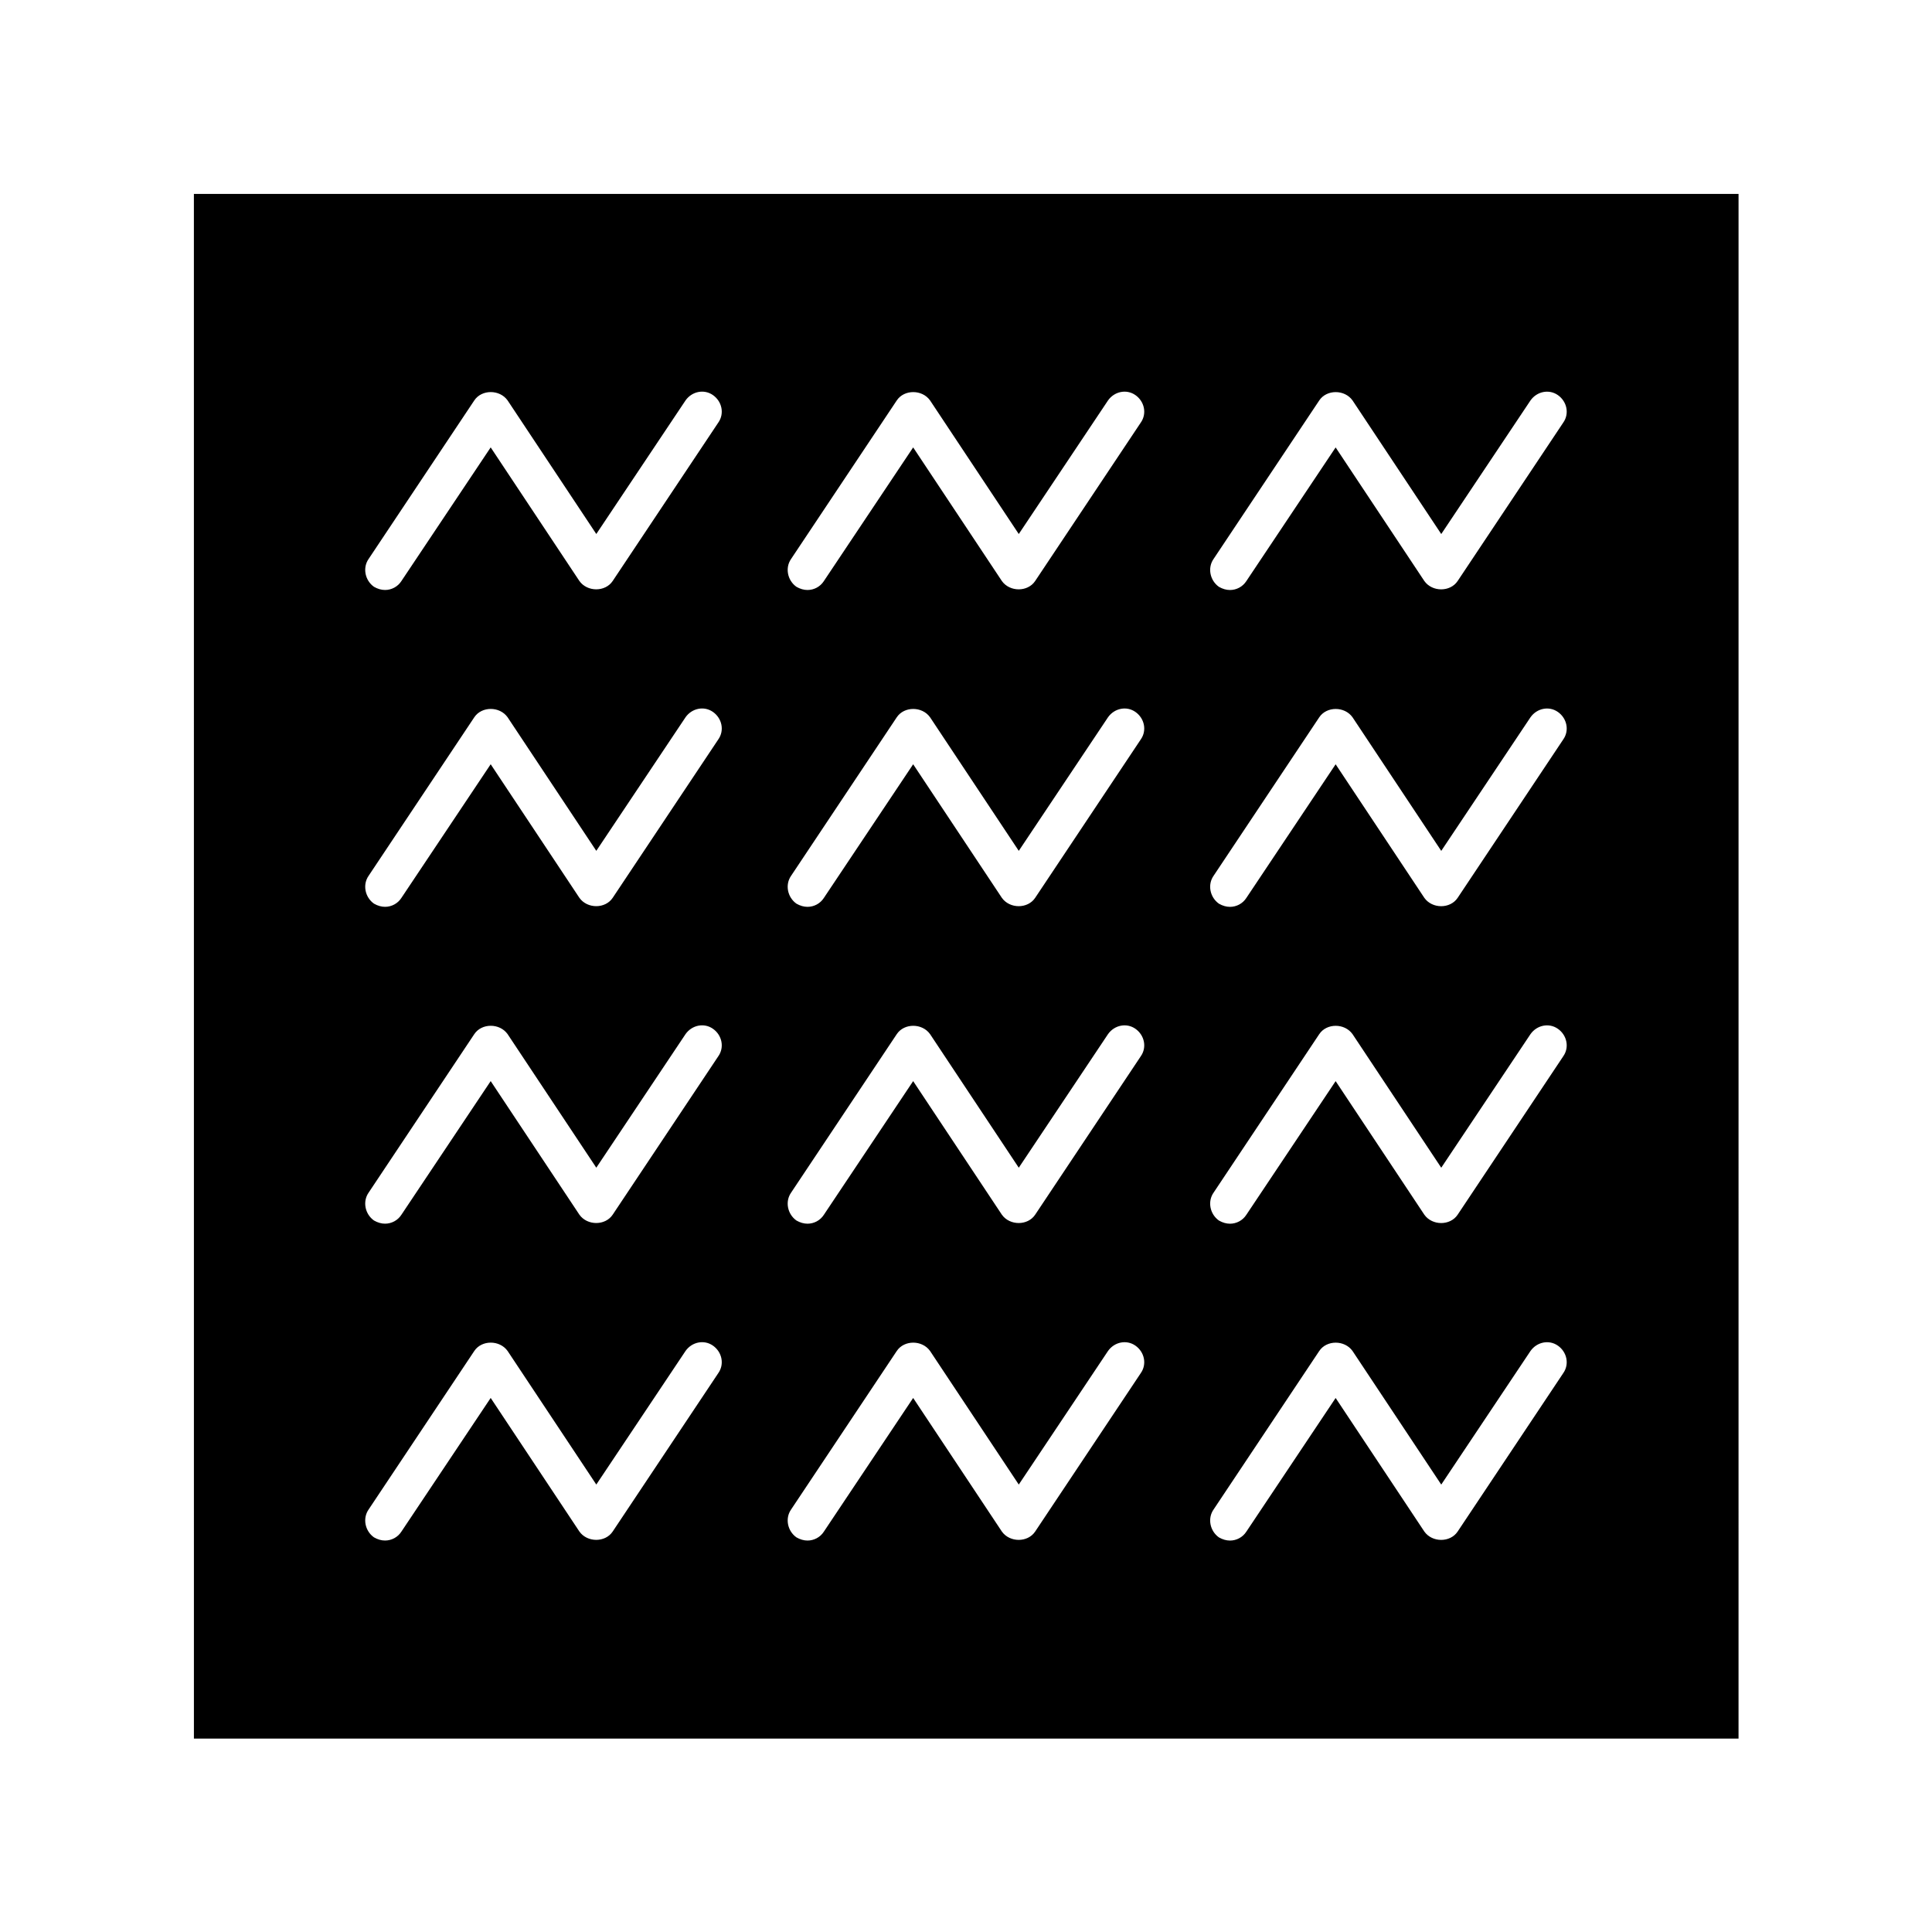
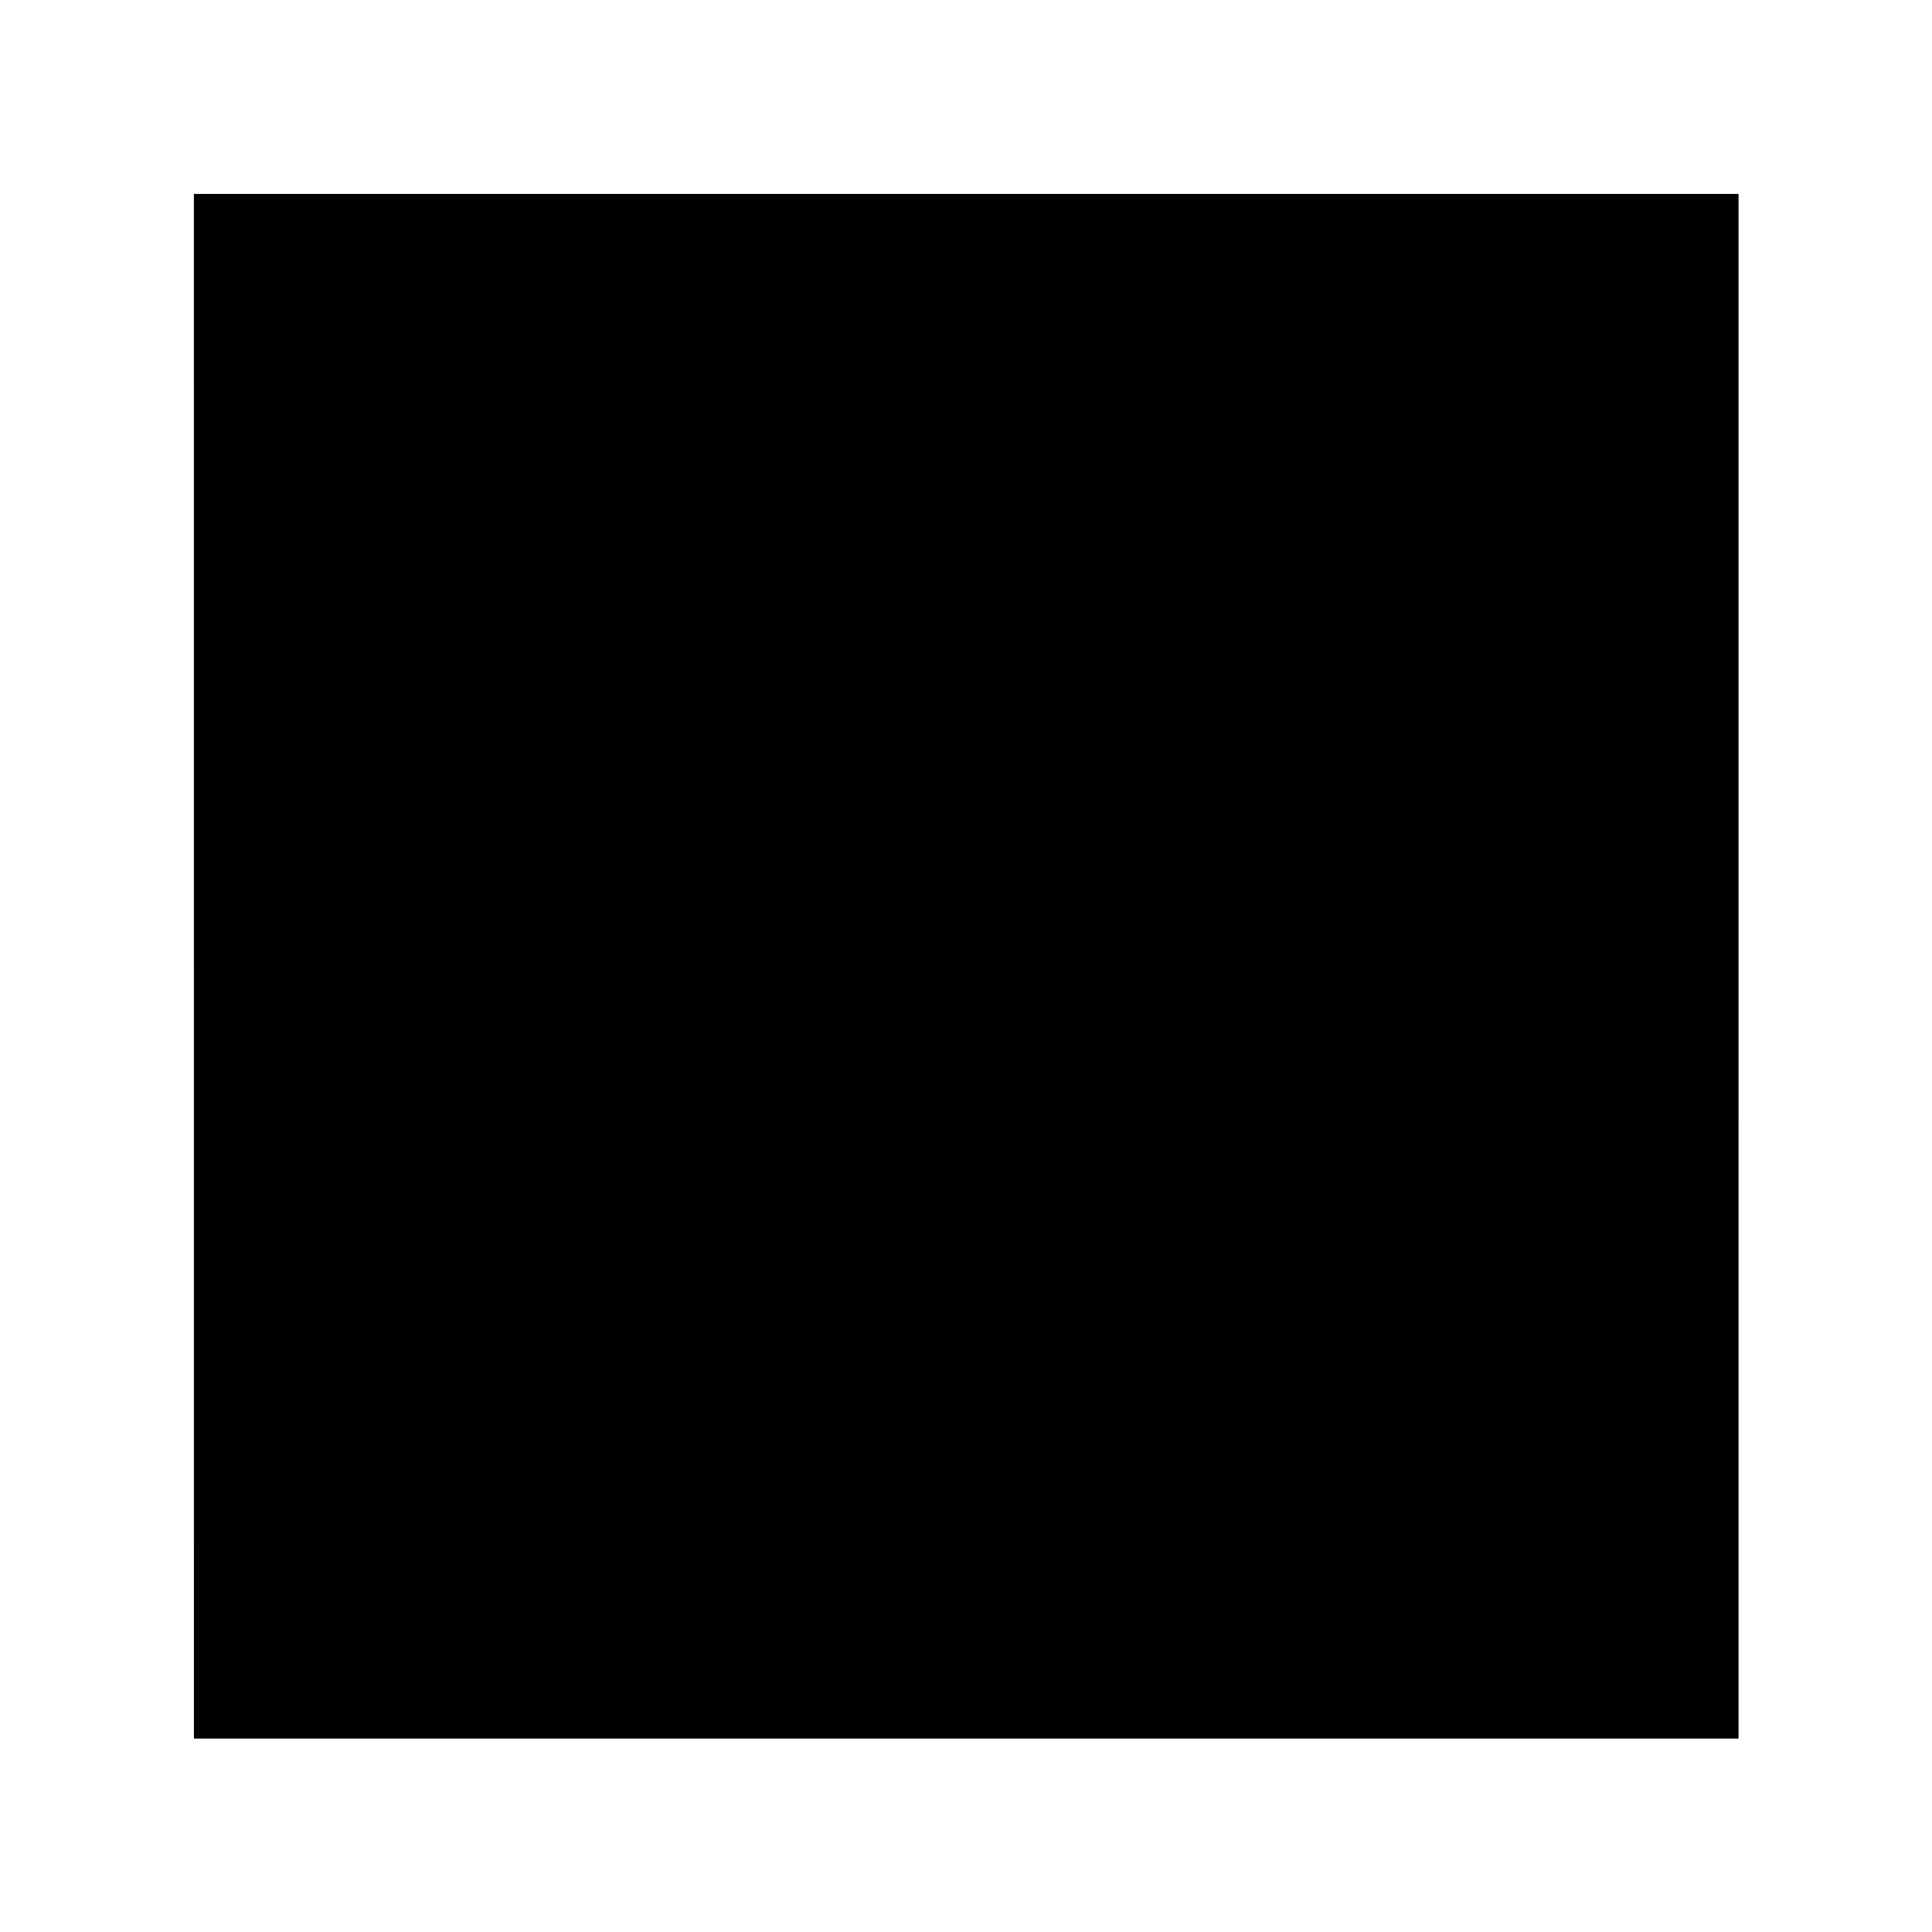
<svg xmlns="http://www.w3.org/2000/svg" fill="#000000" width="800px" height="800px" version="1.1" viewBox="144 144 512 512">
-   <path d="m195.39 604.74h409.34l0.004-409.35h-409.35zm270.24-312.64 27.988-41.984c1.961-2.938 6.719-2.938 8.816 0l23.512 35.41 23.652-35.406c1.68-2.379 4.898-3.078 7.277-1.398s3.078 4.898 1.398 7.277l-27.988 41.984c-1.961 2.938-6.719 2.938-8.816 0l-23.512-35.41-23.652 35.406c-0.98 1.539-2.66 2.379-4.34 2.379-0.98 0-1.961-0.281-2.938-0.84-2.379-1.68-3.078-5.039-1.398-7.418zm0 83.969 27.988-41.984c1.961-2.938 6.719-2.938 8.816 0l23.512 35.406 23.652-35.406c1.68-2.379 4.898-3.078 7.277-1.398 2.379 1.68 3.078 4.898 1.398 7.277l-27.988 41.984c-1.961 2.938-6.719 2.938-8.816 0l-23.512-35.406-23.652 35.406c-0.98 1.539-2.66 2.379-4.34 2.379-0.98 0-1.961-0.281-2.938-0.84-2.379-1.68-3.078-5.039-1.398-7.418zm0 83.969 27.988-41.984c1.961-2.938 6.719-2.938 8.816 0l23.512 35.406 23.652-35.406c1.68-2.379 4.898-3.078 7.277-1.398 2.379 1.68 3.078 4.898 1.398 7.277l-27.988 41.984c-1.961 2.938-6.719 2.938-8.816 0l-23.512-35.406-23.652 35.406c-0.98 1.539-2.66 2.379-4.34 2.379-0.98 0-1.961-0.281-2.938-0.84-2.379-1.68-3.078-5.039-1.398-7.418zm0 83.969 27.988-41.984c1.961-2.938 6.719-2.938 8.816 0l23.512 35.406 23.652-35.406c1.68-2.379 4.898-3.078 7.277-1.398 2.379 1.68 3.078 4.898 1.398 7.277l-27.988 41.984c-1.961 2.938-6.719 2.938-8.816 0l-23.512-35.406-23.652 35.406c-0.98 1.539-2.66 2.379-4.34 2.379-0.98 0-1.961-0.281-2.938-0.84-2.379-1.68-3.078-5.039-1.398-7.418zm-111.96-251.91 27.988-41.984c1.961-2.938 6.719-2.938 8.816 0l23.512 35.41 23.652-35.406c1.68-2.379 4.898-3.078 7.277-1.398s3.078 4.898 1.398 7.277l-27.988 41.984c-1.961 2.938-6.719 2.938-8.816 0l-23.512-35.41-23.652 35.406c-0.98 1.539-2.66 2.379-4.34 2.379-0.98 0-1.961-0.281-2.938-0.84-2.379-1.68-3.078-5.039-1.398-7.418zm0 83.969 27.988-41.984c1.961-2.938 6.719-2.938 8.816 0l23.512 35.406 23.652-35.406c1.68-2.379 4.898-3.078 7.277-1.398 2.379 1.68 3.078 4.898 1.398 7.277l-27.988 41.984c-1.961 2.938-6.719 2.938-8.816 0l-23.512-35.406-23.652 35.406c-0.98 1.539-2.66 2.379-4.34 2.379-0.98 0-1.961-0.281-2.938-0.84-2.379-1.68-3.078-5.039-1.398-7.418zm0 83.969 27.988-41.984c1.961-2.938 6.719-2.938 8.816 0l23.512 35.406 23.652-35.406c1.68-2.379 4.898-3.078 7.277-1.398 2.379 1.68 3.078 4.898 1.398 7.277l-27.988 41.984c-1.961 2.938-6.719 2.938-8.816 0l-23.512-35.406-23.652 35.406c-0.98 1.539-2.66 2.379-4.34 2.379-0.98 0-1.961-0.281-2.938-0.84-2.379-1.68-3.078-5.039-1.398-7.418zm0 83.969 27.988-41.984c1.961-2.938 6.719-2.938 8.816 0l23.512 35.406 23.652-35.406c1.68-2.379 4.898-3.078 7.277-1.398 2.379 1.68 3.078 4.898 1.398 7.277l-27.988 41.984c-1.961 2.938-6.719 2.938-8.816 0l-23.512-35.406-23.652 35.406c-0.98 1.539-2.66 2.379-4.34 2.379-0.98 0-1.961-0.281-2.938-0.84-2.379-1.68-3.078-5.039-1.398-7.418zm-111.96-251.91 27.988-41.984c1.961-2.938 6.719-2.938 8.816 0l23.512 35.41 23.652-35.406c1.68-2.379 4.898-3.078 7.277-1.398s3.078 4.898 1.398 7.277l-27.988 41.984c-1.961 2.938-6.719 2.938-8.816 0l-23.512-35.41-23.652 35.406c-0.98 1.539-2.66 2.379-4.336 2.379-0.98 0-1.961-0.281-2.938-0.84-2.383-1.68-3.082-5.039-1.402-7.418zm0 83.969 27.988-41.984c1.961-2.938 6.719-2.938 8.816 0l23.512 35.406 23.652-35.406c1.68-2.379 4.898-3.078 7.277-1.398 2.379 1.68 3.078 4.898 1.398 7.277l-27.988 41.984c-1.961 2.938-6.719 2.938-8.816 0l-23.512-35.406-23.652 35.406c-0.98 1.539-2.66 2.379-4.336 2.379-0.98 0-1.961-0.281-2.938-0.84-2.383-1.68-3.082-5.039-1.402-7.418zm0 83.969 27.988-41.984c1.961-2.938 6.719-2.938 8.816 0l23.512 35.406 23.652-35.406c1.68-2.379 4.898-3.078 7.277-1.398 2.379 1.68 3.078 4.898 1.398 7.277l-27.988 41.984c-1.961 2.938-6.719 2.938-8.816 0l-23.512-35.406-23.652 35.406c-0.98 1.539-2.66 2.379-4.336 2.379-0.98 0-1.961-0.281-2.938-0.84-2.383-1.68-3.082-5.039-1.402-7.418zm0 83.969 27.988-41.984c1.961-2.938 6.719-2.938 8.816 0l23.512 35.406 23.652-35.406c1.68-2.379 4.898-3.078 7.277-1.398 2.379 1.68 3.078 4.898 1.398 7.277l-27.988 41.984c-1.961 2.938-6.719 2.938-8.816 0l-23.512-35.406-23.652 35.406c-0.98 1.539-2.66 2.379-4.336 2.379-0.98 0-1.961-0.281-2.938-0.84-2.383-1.68-3.082-5.039-1.402-7.418z" />
+   <path d="m195.39 604.74h409.34l0.004-409.35h-409.35m270.24-312.64 27.988-41.984c1.961-2.938 6.719-2.938 8.816 0l23.512 35.41 23.652-35.406c1.68-2.379 4.898-3.078 7.277-1.398s3.078 4.898 1.398 7.277l-27.988 41.984c-1.961 2.938-6.719 2.938-8.816 0l-23.512-35.41-23.652 35.406c-0.98 1.539-2.66 2.379-4.34 2.379-0.98 0-1.961-0.281-2.938-0.84-2.379-1.68-3.078-5.039-1.398-7.418zm0 83.969 27.988-41.984c1.961-2.938 6.719-2.938 8.816 0l23.512 35.406 23.652-35.406c1.68-2.379 4.898-3.078 7.277-1.398 2.379 1.68 3.078 4.898 1.398 7.277l-27.988 41.984c-1.961 2.938-6.719 2.938-8.816 0l-23.512-35.406-23.652 35.406c-0.98 1.539-2.66 2.379-4.34 2.379-0.98 0-1.961-0.281-2.938-0.84-2.379-1.68-3.078-5.039-1.398-7.418zm0 83.969 27.988-41.984c1.961-2.938 6.719-2.938 8.816 0l23.512 35.406 23.652-35.406c1.68-2.379 4.898-3.078 7.277-1.398 2.379 1.68 3.078 4.898 1.398 7.277l-27.988 41.984c-1.961 2.938-6.719 2.938-8.816 0l-23.512-35.406-23.652 35.406c-0.98 1.539-2.66 2.379-4.34 2.379-0.98 0-1.961-0.281-2.938-0.84-2.379-1.68-3.078-5.039-1.398-7.418zm0 83.969 27.988-41.984c1.961-2.938 6.719-2.938 8.816 0l23.512 35.406 23.652-35.406c1.68-2.379 4.898-3.078 7.277-1.398 2.379 1.68 3.078 4.898 1.398 7.277l-27.988 41.984c-1.961 2.938-6.719 2.938-8.816 0l-23.512-35.406-23.652 35.406c-0.98 1.539-2.66 2.379-4.34 2.379-0.98 0-1.961-0.281-2.938-0.84-2.379-1.68-3.078-5.039-1.398-7.418zm-111.96-251.91 27.988-41.984c1.961-2.938 6.719-2.938 8.816 0l23.512 35.41 23.652-35.406c1.68-2.379 4.898-3.078 7.277-1.398s3.078 4.898 1.398 7.277l-27.988 41.984c-1.961 2.938-6.719 2.938-8.816 0l-23.512-35.41-23.652 35.406c-0.98 1.539-2.66 2.379-4.34 2.379-0.98 0-1.961-0.281-2.938-0.84-2.379-1.68-3.078-5.039-1.398-7.418zm0 83.969 27.988-41.984c1.961-2.938 6.719-2.938 8.816 0l23.512 35.406 23.652-35.406c1.68-2.379 4.898-3.078 7.277-1.398 2.379 1.68 3.078 4.898 1.398 7.277l-27.988 41.984c-1.961 2.938-6.719 2.938-8.816 0l-23.512-35.406-23.652 35.406c-0.98 1.539-2.66 2.379-4.34 2.379-0.98 0-1.961-0.281-2.938-0.84-2.379-1.68-3.078-5.039-1.398-7.418zm0 83.969 27.988-41.984c1.961-2.938 6.719-2.938 8.816 0l23.512 35.406 23.652-35.406c1.68-2.379 4.898-3.078 7.277-1.398 2.379 1.68 3.078 4.898 1.398 7.277l-27.988 41.984c-1.961 2.938-6.719 2.938-8.816 0l-23.512-35.406-23.652 35.406c-0.98 1.539-2.66 2.379-4.34 2.379-0.98 0-1.961-0.281-2.938-0.84-2.379-1.68-3.078-5.039-1.398-7.418zm0 83.969 27.988-41.984c1.961-2.938 6.719-2.938 8.816 0l23.512 35.406 23.652-35.406c1.68-2.379 4.898-3.078 7.277-1.398 2.379 1.68 3.078 4.898 1.398 7.277l-27.988 41.984c-1.961 2.938-6.719 2.938-8.816 0l-23.512-35.406-23.652 35.406c-0.98 1.539-2.66 2.379-4.34 2.379-0.98 0-1.961-0.281-2.938-0.84-2.379-1.68-3.078-5.039-1.398-7.418zm-111.96-251.91 27.988-41.984c1.961-2.938 6.719-2.938 8.816 0l23.512 35.41 23.652-35.406c1.68-2.379 4.898-3.078 7.277-1.398s3.078 4.898 1.398 7.277l-27.988 41.984c-1.961 2.938-6.719 2.938-8.816 0l-23.512-35.41-23.652 35.406c-0.98 1.539-2.66 2.379-4.336 2.379-0.98 0-1.961-0.281-2.938-0.84-2.383-1.68-3.082-5.039-1.402-7.418zm0 83.969 27.988-41.984c1.961-2.938 6.719-2.938 8.816 0l23.512 35.406 23.652-35.406c1.68-2.379 4.898-3.078 7.277-1.398 2.379 1.68 3.078 4.898 1.398 7.277l-27.988 41.984c-1.961 2.938-6.719 2.938-8.816 0l-23.512-35.406-23.652 35.406c-0.98 1.539-2.66 2.379-4.336 2.379-0.98 0-1.961-0.281-2.938-0.84-2.383-1.68-3.082-5.039-1.402-7.418zm0 83.969 27.988-41.984c1.961-2.938 6.719-2.938 8.816 0l23.512 35.406 23.652-35.406c1.68-2.379 4.898-3.078 7.277-1.398 2.379 1.68 3.078 4.898 1.398 7.277l-27.988 41.984c-1.961 2.938-6.719 2.938-8.816 0l-23.512-35.406-23.652 35.406c-0.98 1.539-2.66 2.379-4.336 2.379-0.98 0-1.961-0.281-2.938-0.84-2.383-1.68-3.082-5.039-1.402-7.418zm0 83.969 27.988-41.984c1.961-2.938 6.719-2.938 8.816 0l23.512 35.406 23.652-35.406c1.68-2.379 4.898-3.078 7.277-1.398 2.379 1.68 3.078 4.898 1.398 7.277l-27.988 41.984c-1.961 2.938-6.719 2.938-8.816 0l-23.512-35.406-23.652 35.406c-0.98 1.539-2.66 2.379-4.336 2.379-0.98 0-1.961-0.281-2.938-0.84-2.383-1.68-3.082-5.039-1.402-7.418z" />
</svg>